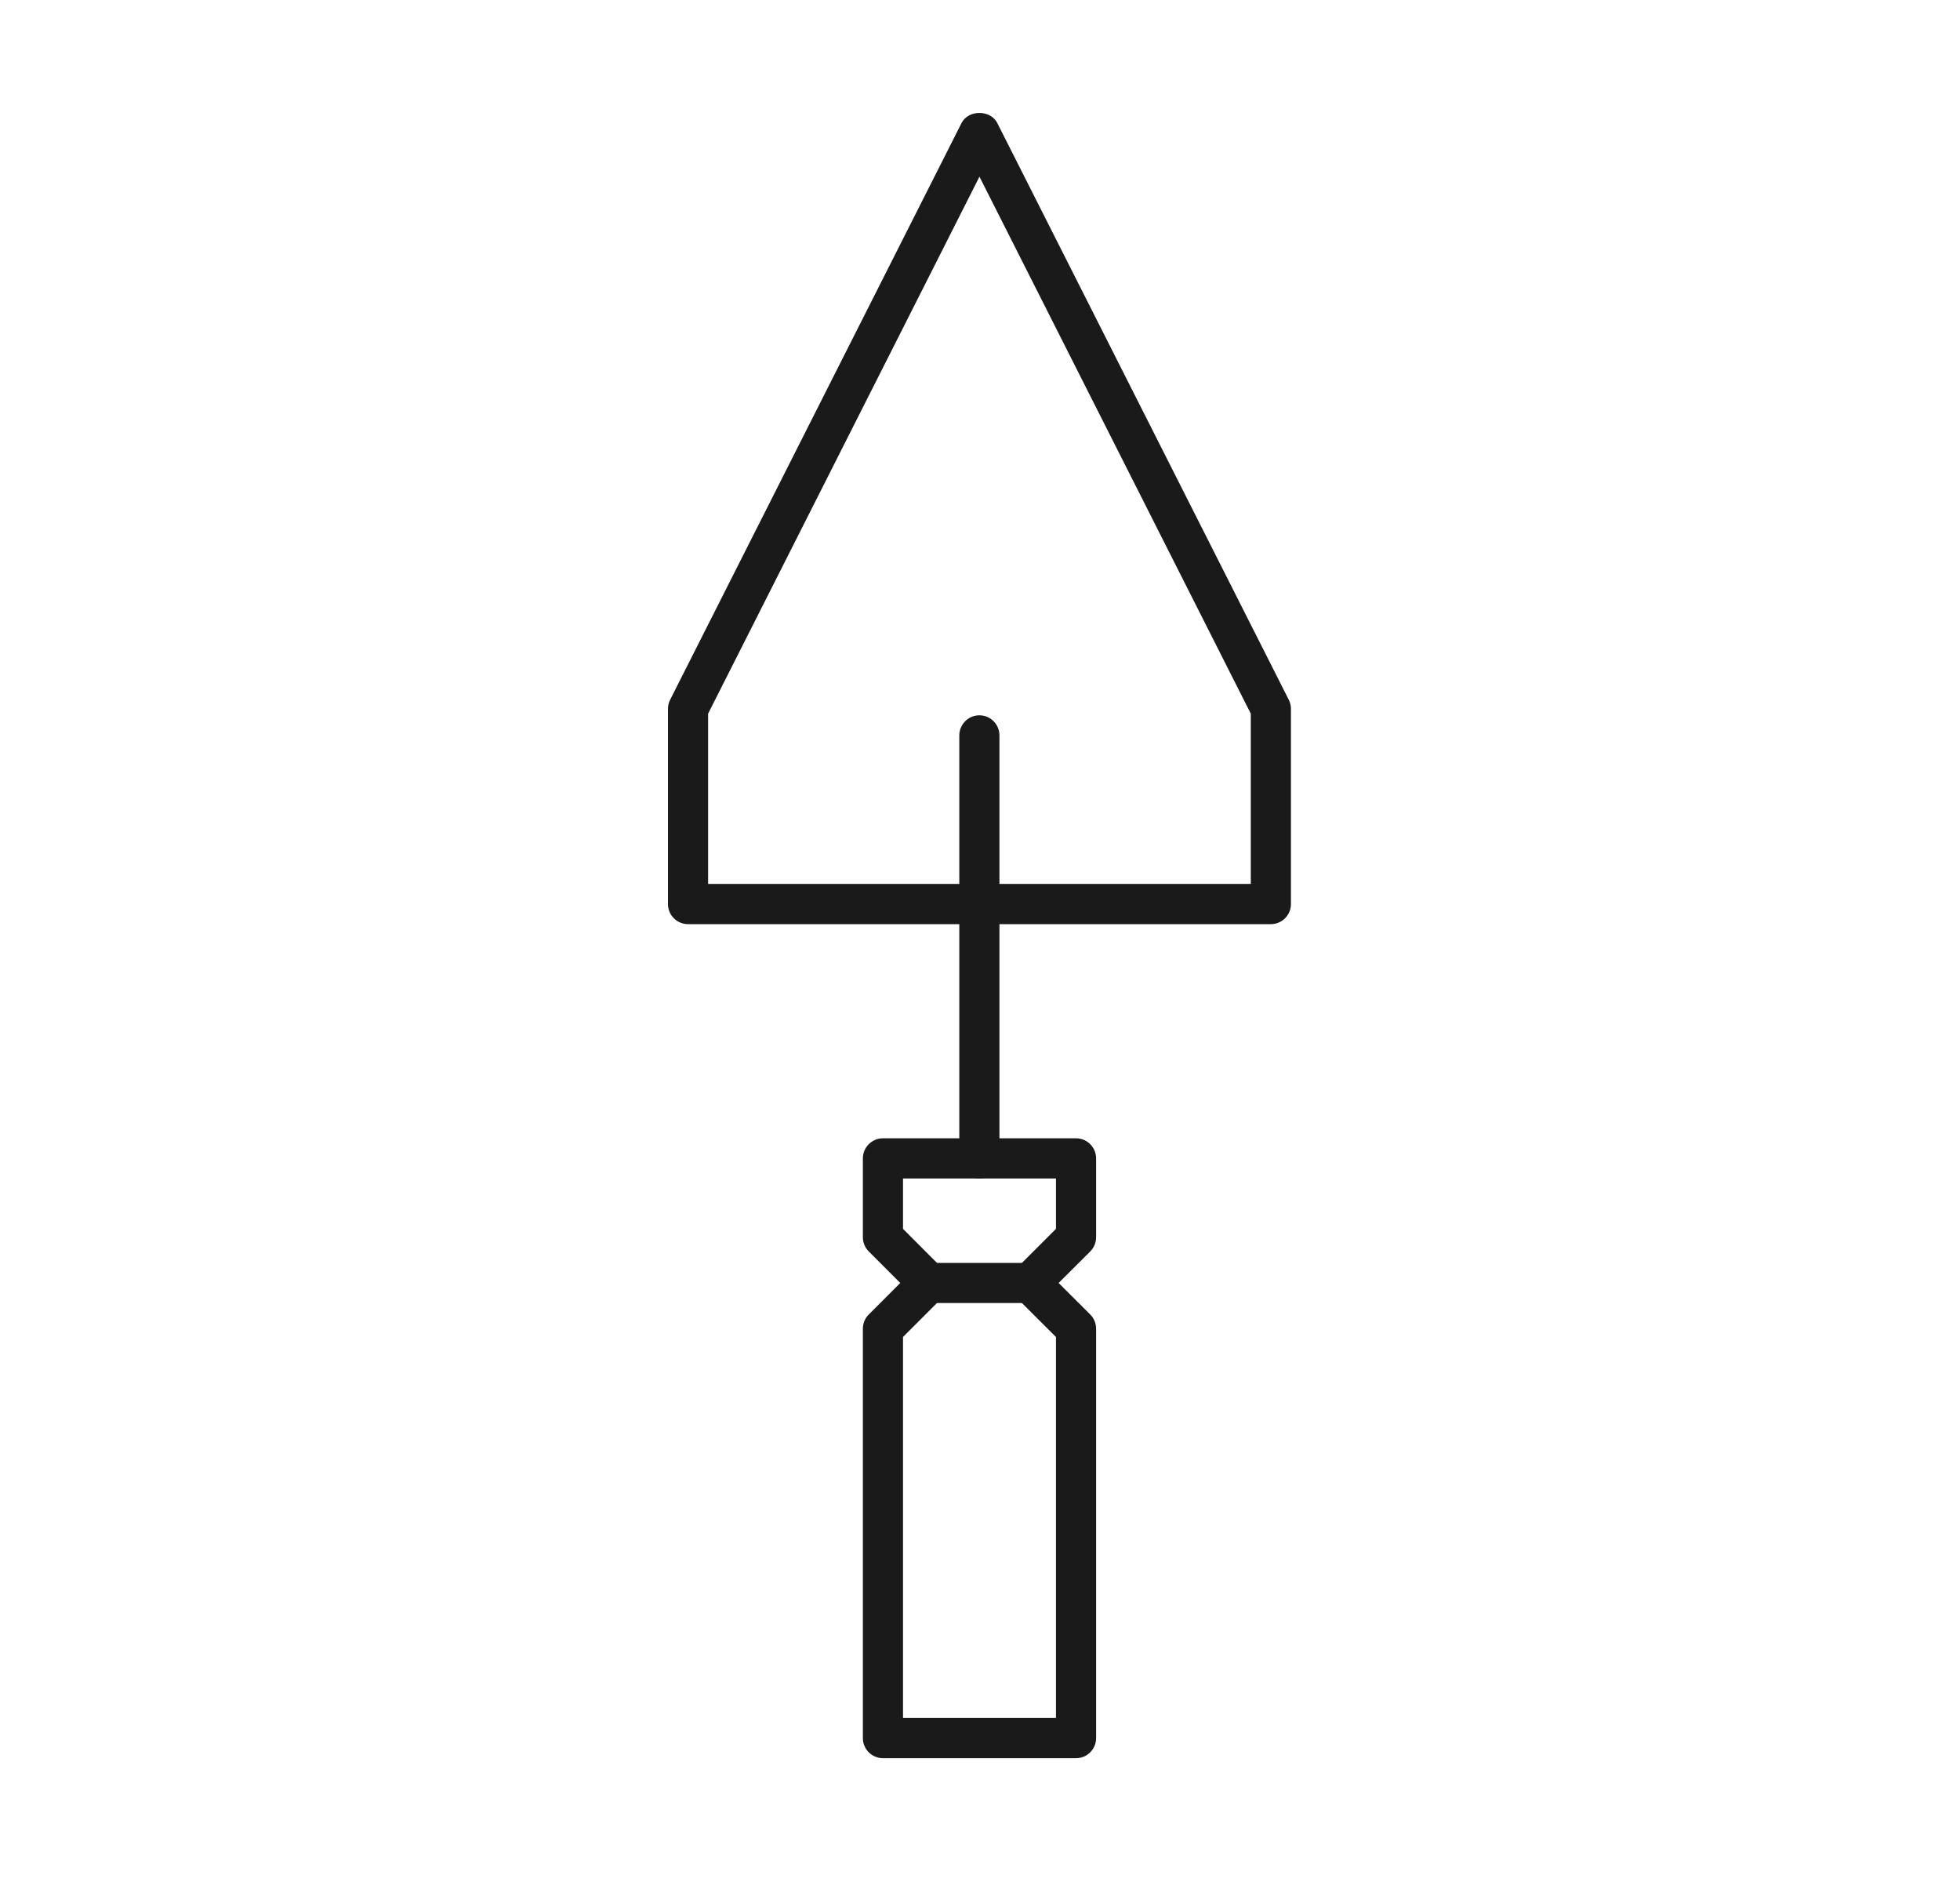
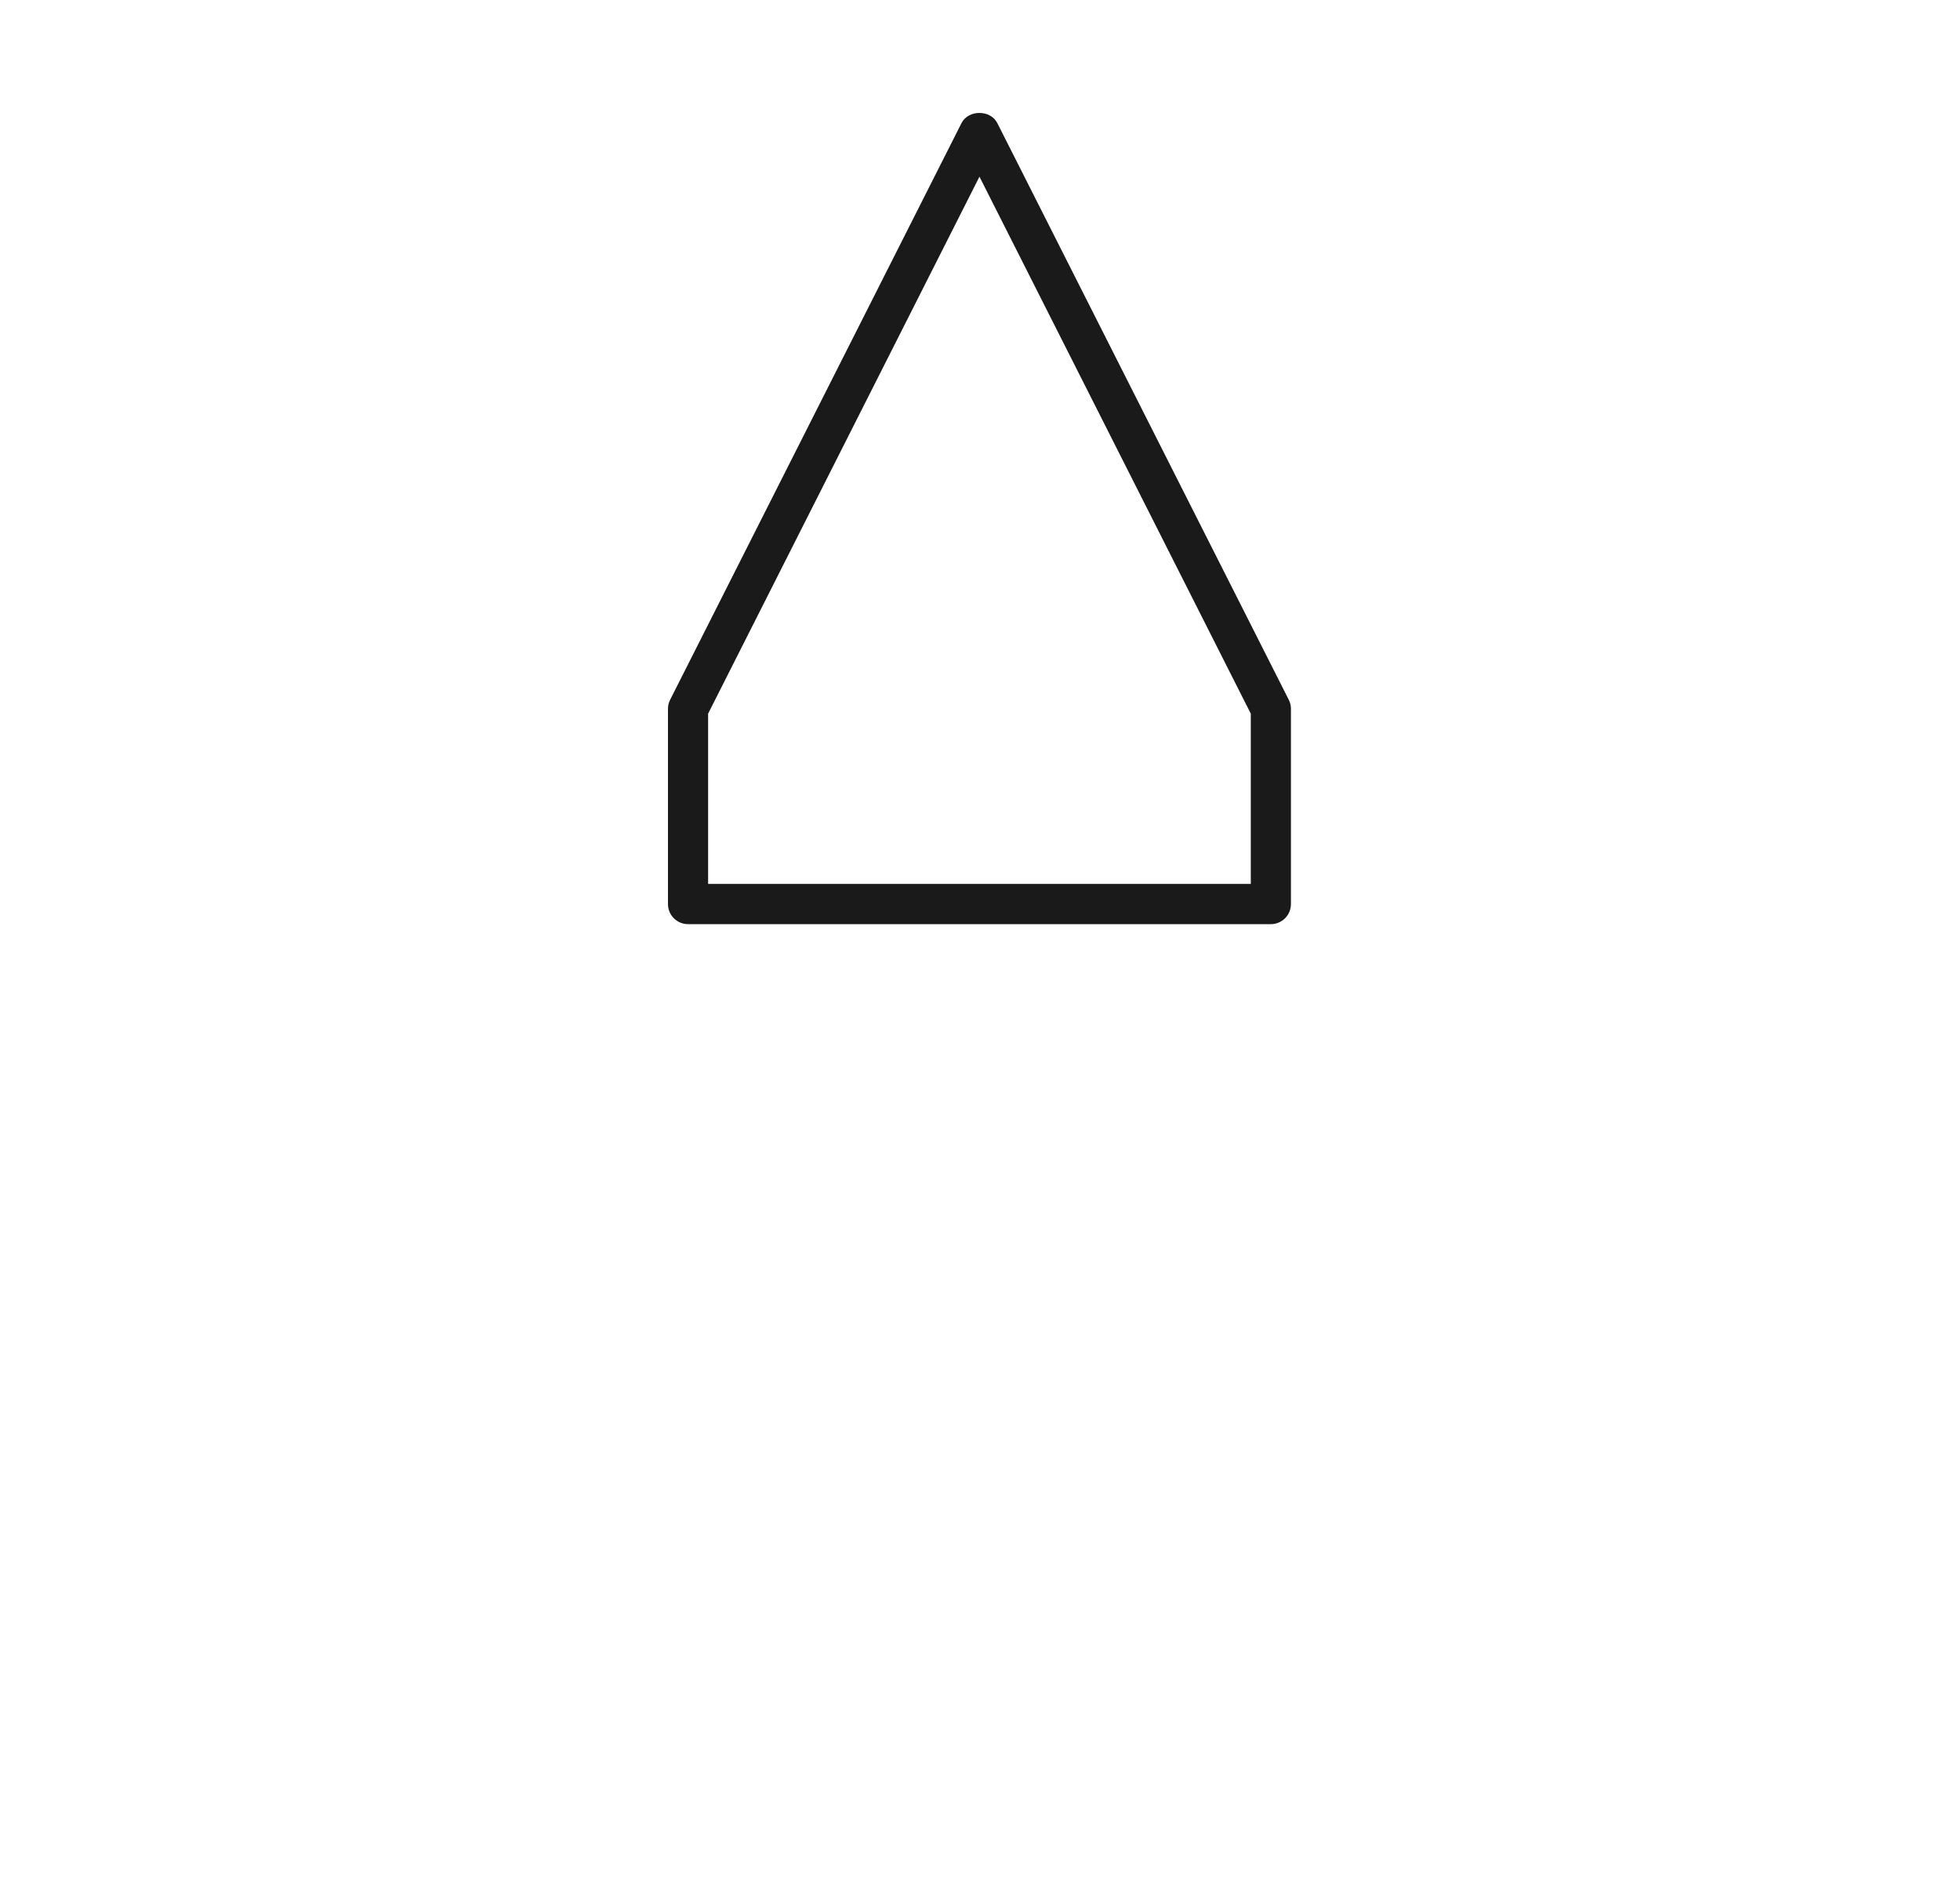
<svg xmlns="http://www.w3.org/2000/svg" width="25" height="24" viewBox="0 0 25 24" fill="none">
-   <path d="M12.492 15.029C12.351 15.029 12.236 14.914 12.236 14.772V9.379C12.236 9.237 12.351 9.122 12.492 9.122C12.634 9.122 12.748 9.237 12.748 9.379V14.772C12.748 14.914 12.634 15.029 12.492 15.029Z" fill="#1A1A1A" />
-   <path d="M11.518 21.909H13.469V17.05L12.96 16.542C12.912 16.494 12.885 16.429 12.885 16.361C12.885 16.293 12.912 16.228 12.96 16.18L13.469 15.671V15.029H11.518V15.671L12.026 16.18C12.074 16.228 12.101 16.293 12.101 16.361C12.101 16.429 12.074 16.494 12.026 16.542L11.518 17.05V21.909ZM13.725 22.421H11.262C11.121 22.421 11.006 22.307 11.006 22.165V16.944C11.006 16.876 11.033 16.811 11.081 16.763L11.483 16.361L11.081 15.959C11.033 15.911 11.006 15.845 11.006 15.777V14.772C11.006 14.631 11.121 14.516 11.262 14.516H13.725C13.866 14.516 13.981 14.631 13.981 14.772V15.777C13.981 15.845 13.954 15.911 13.906 15.959L13.503 16.361L13.906 16.763C13.954 16.811 13.981 16.876 13.981 16.944V22.165C13.981 22.307 13.866 22.421 13.725 22.421Z" fill="#1A1A1A" />
-   <path d="M13.142 16.617H11.846C11.705 16.617 11.59 16.502 11.59 16.361C11.59 16.22 11.705 16.105 11.846 16.105H13.142C13.283 16.105 13.398 16.22 13.398 16.361C13.398 16.502 13.283 16.617 13.142 16.617Z" fill="#1A1A1A" />
  <path d="M9.032 11.272H15.954V9.101L12.493 2.253L9.032 9.101V11.272ZM16.21 11.785H8.776C8.634 11.785 8.52 11.67 8.52 11.529V9.04C8.52 9 8.529 8.96 8.547 8.925L12.264 1.57C12.351 1.397 12.634 1.397 12.721 1.57L16.439 8.925C16.457 8.96 16.466 9 16.466 9.04V11.529C16.466 11.67 16.352 11.785 16.21 11.785Z" fill="#1A1A1A" />
</svg>